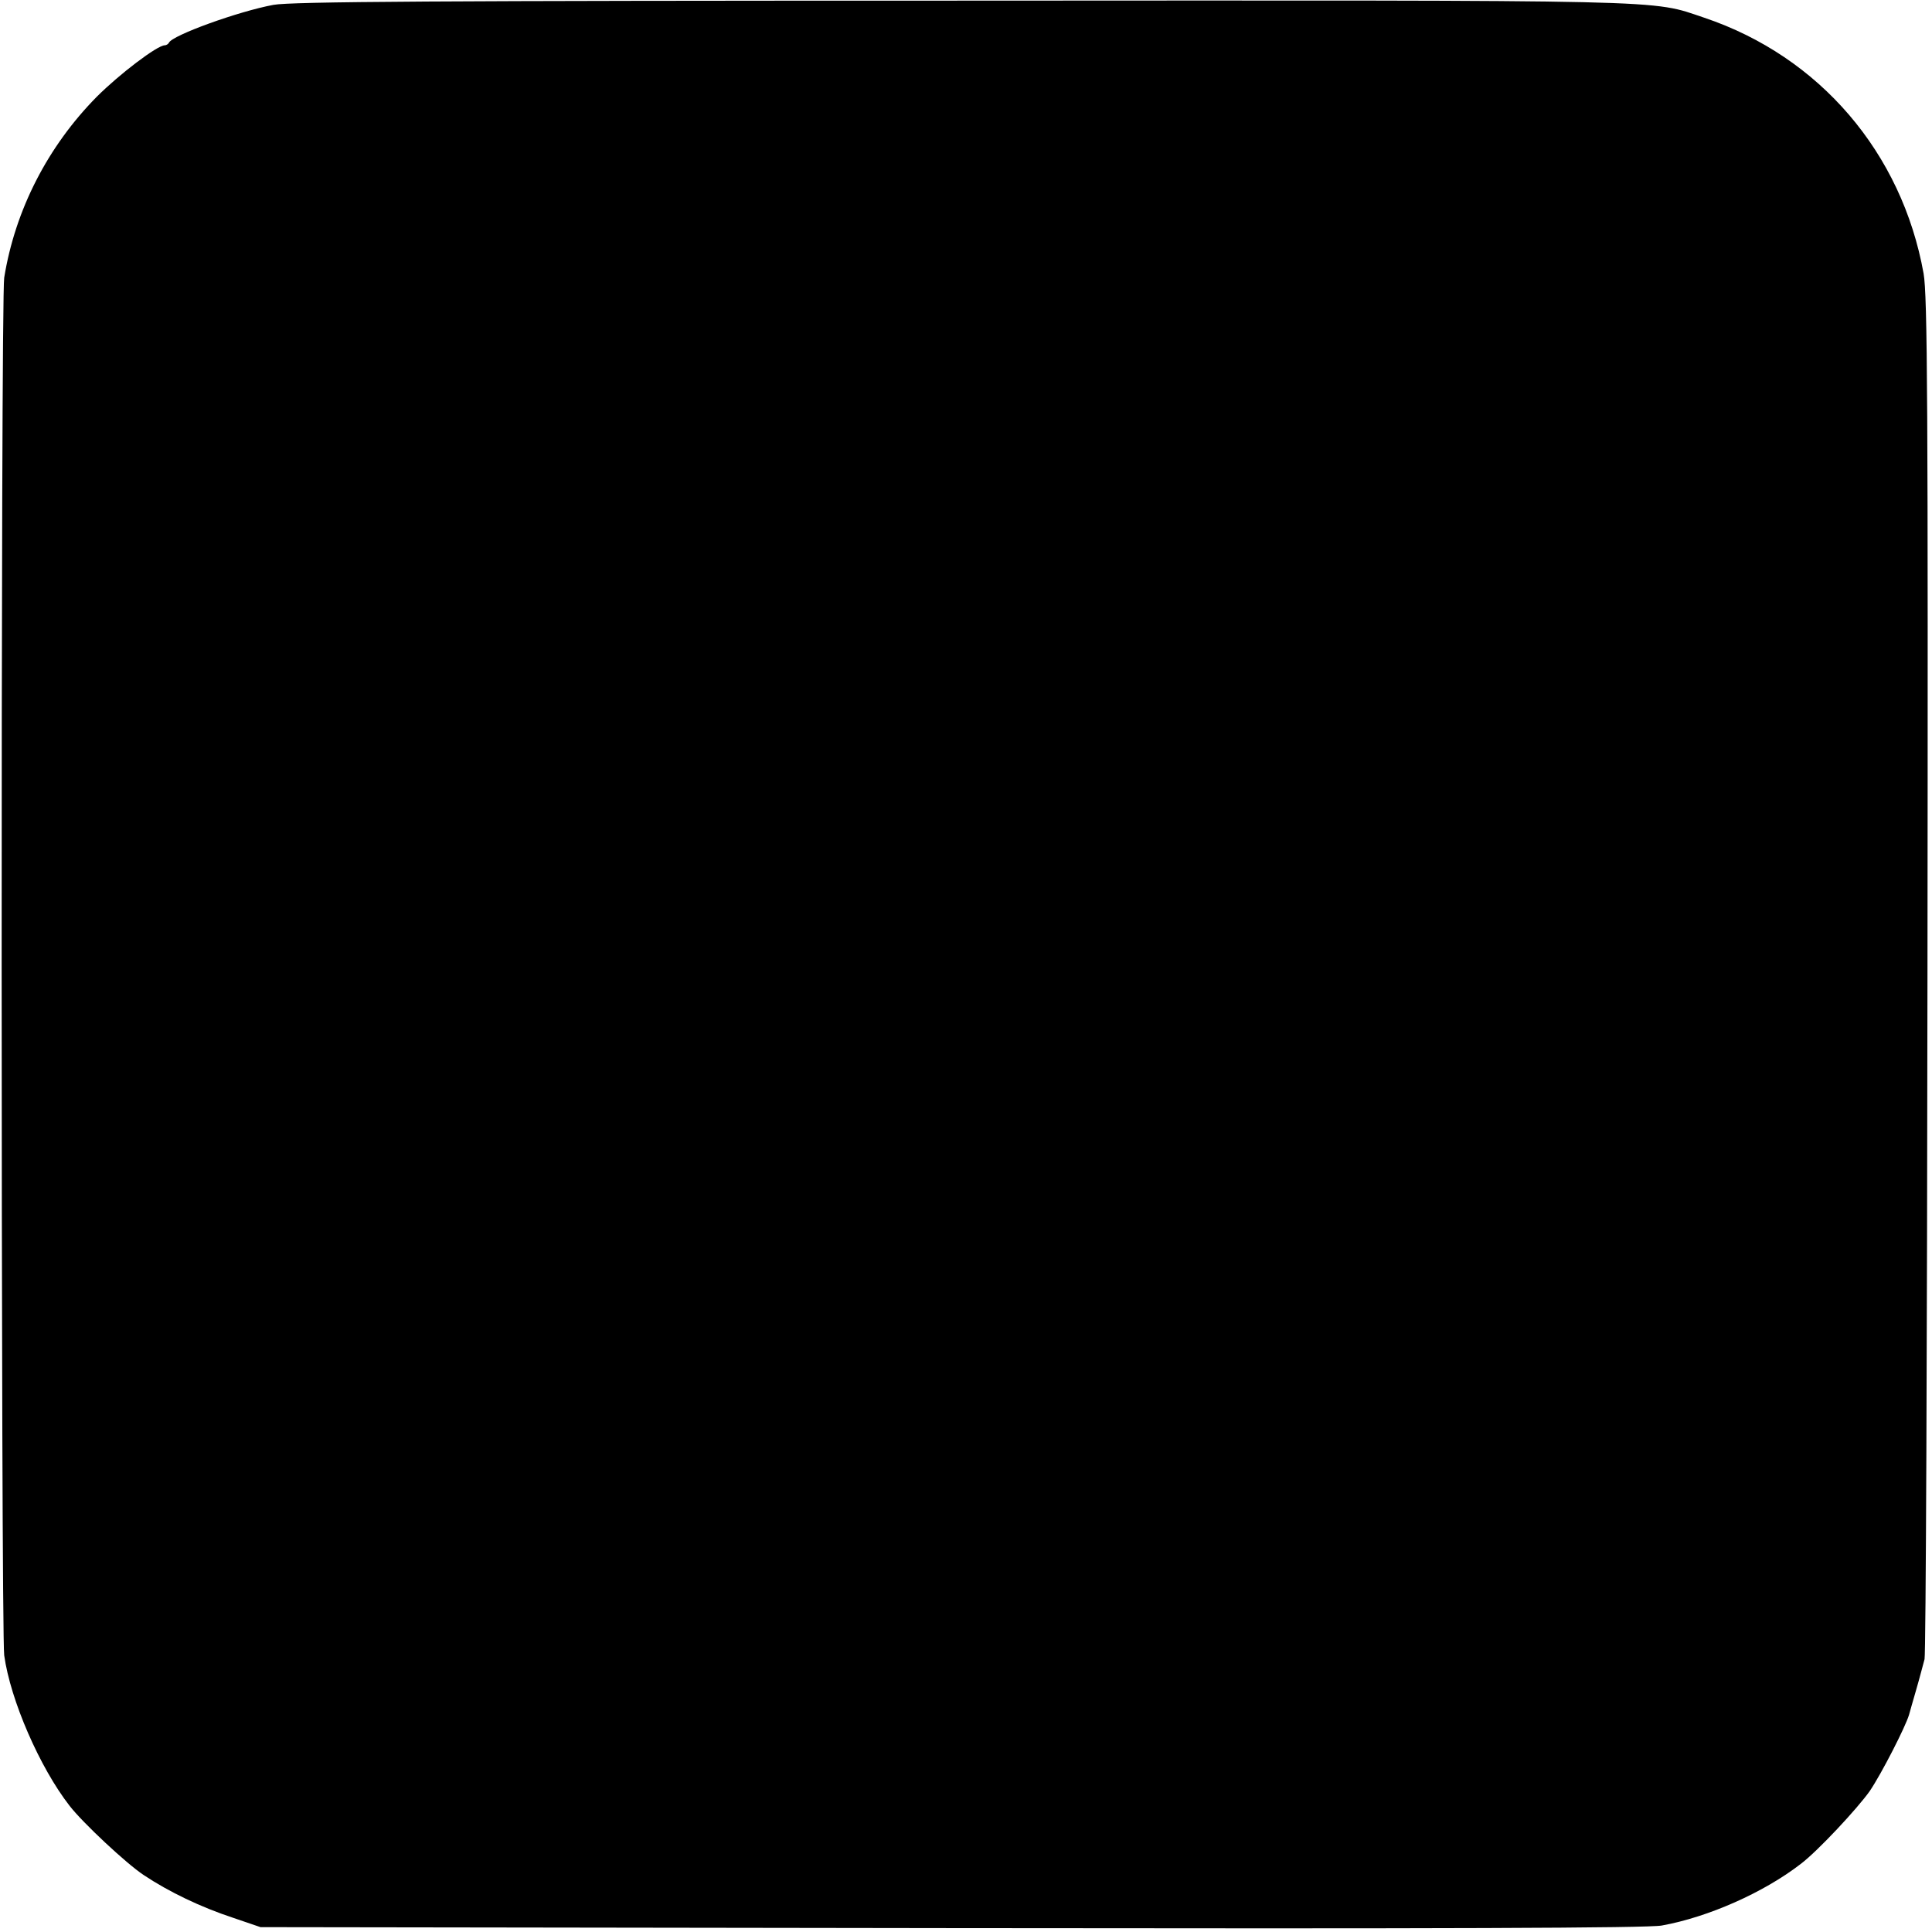
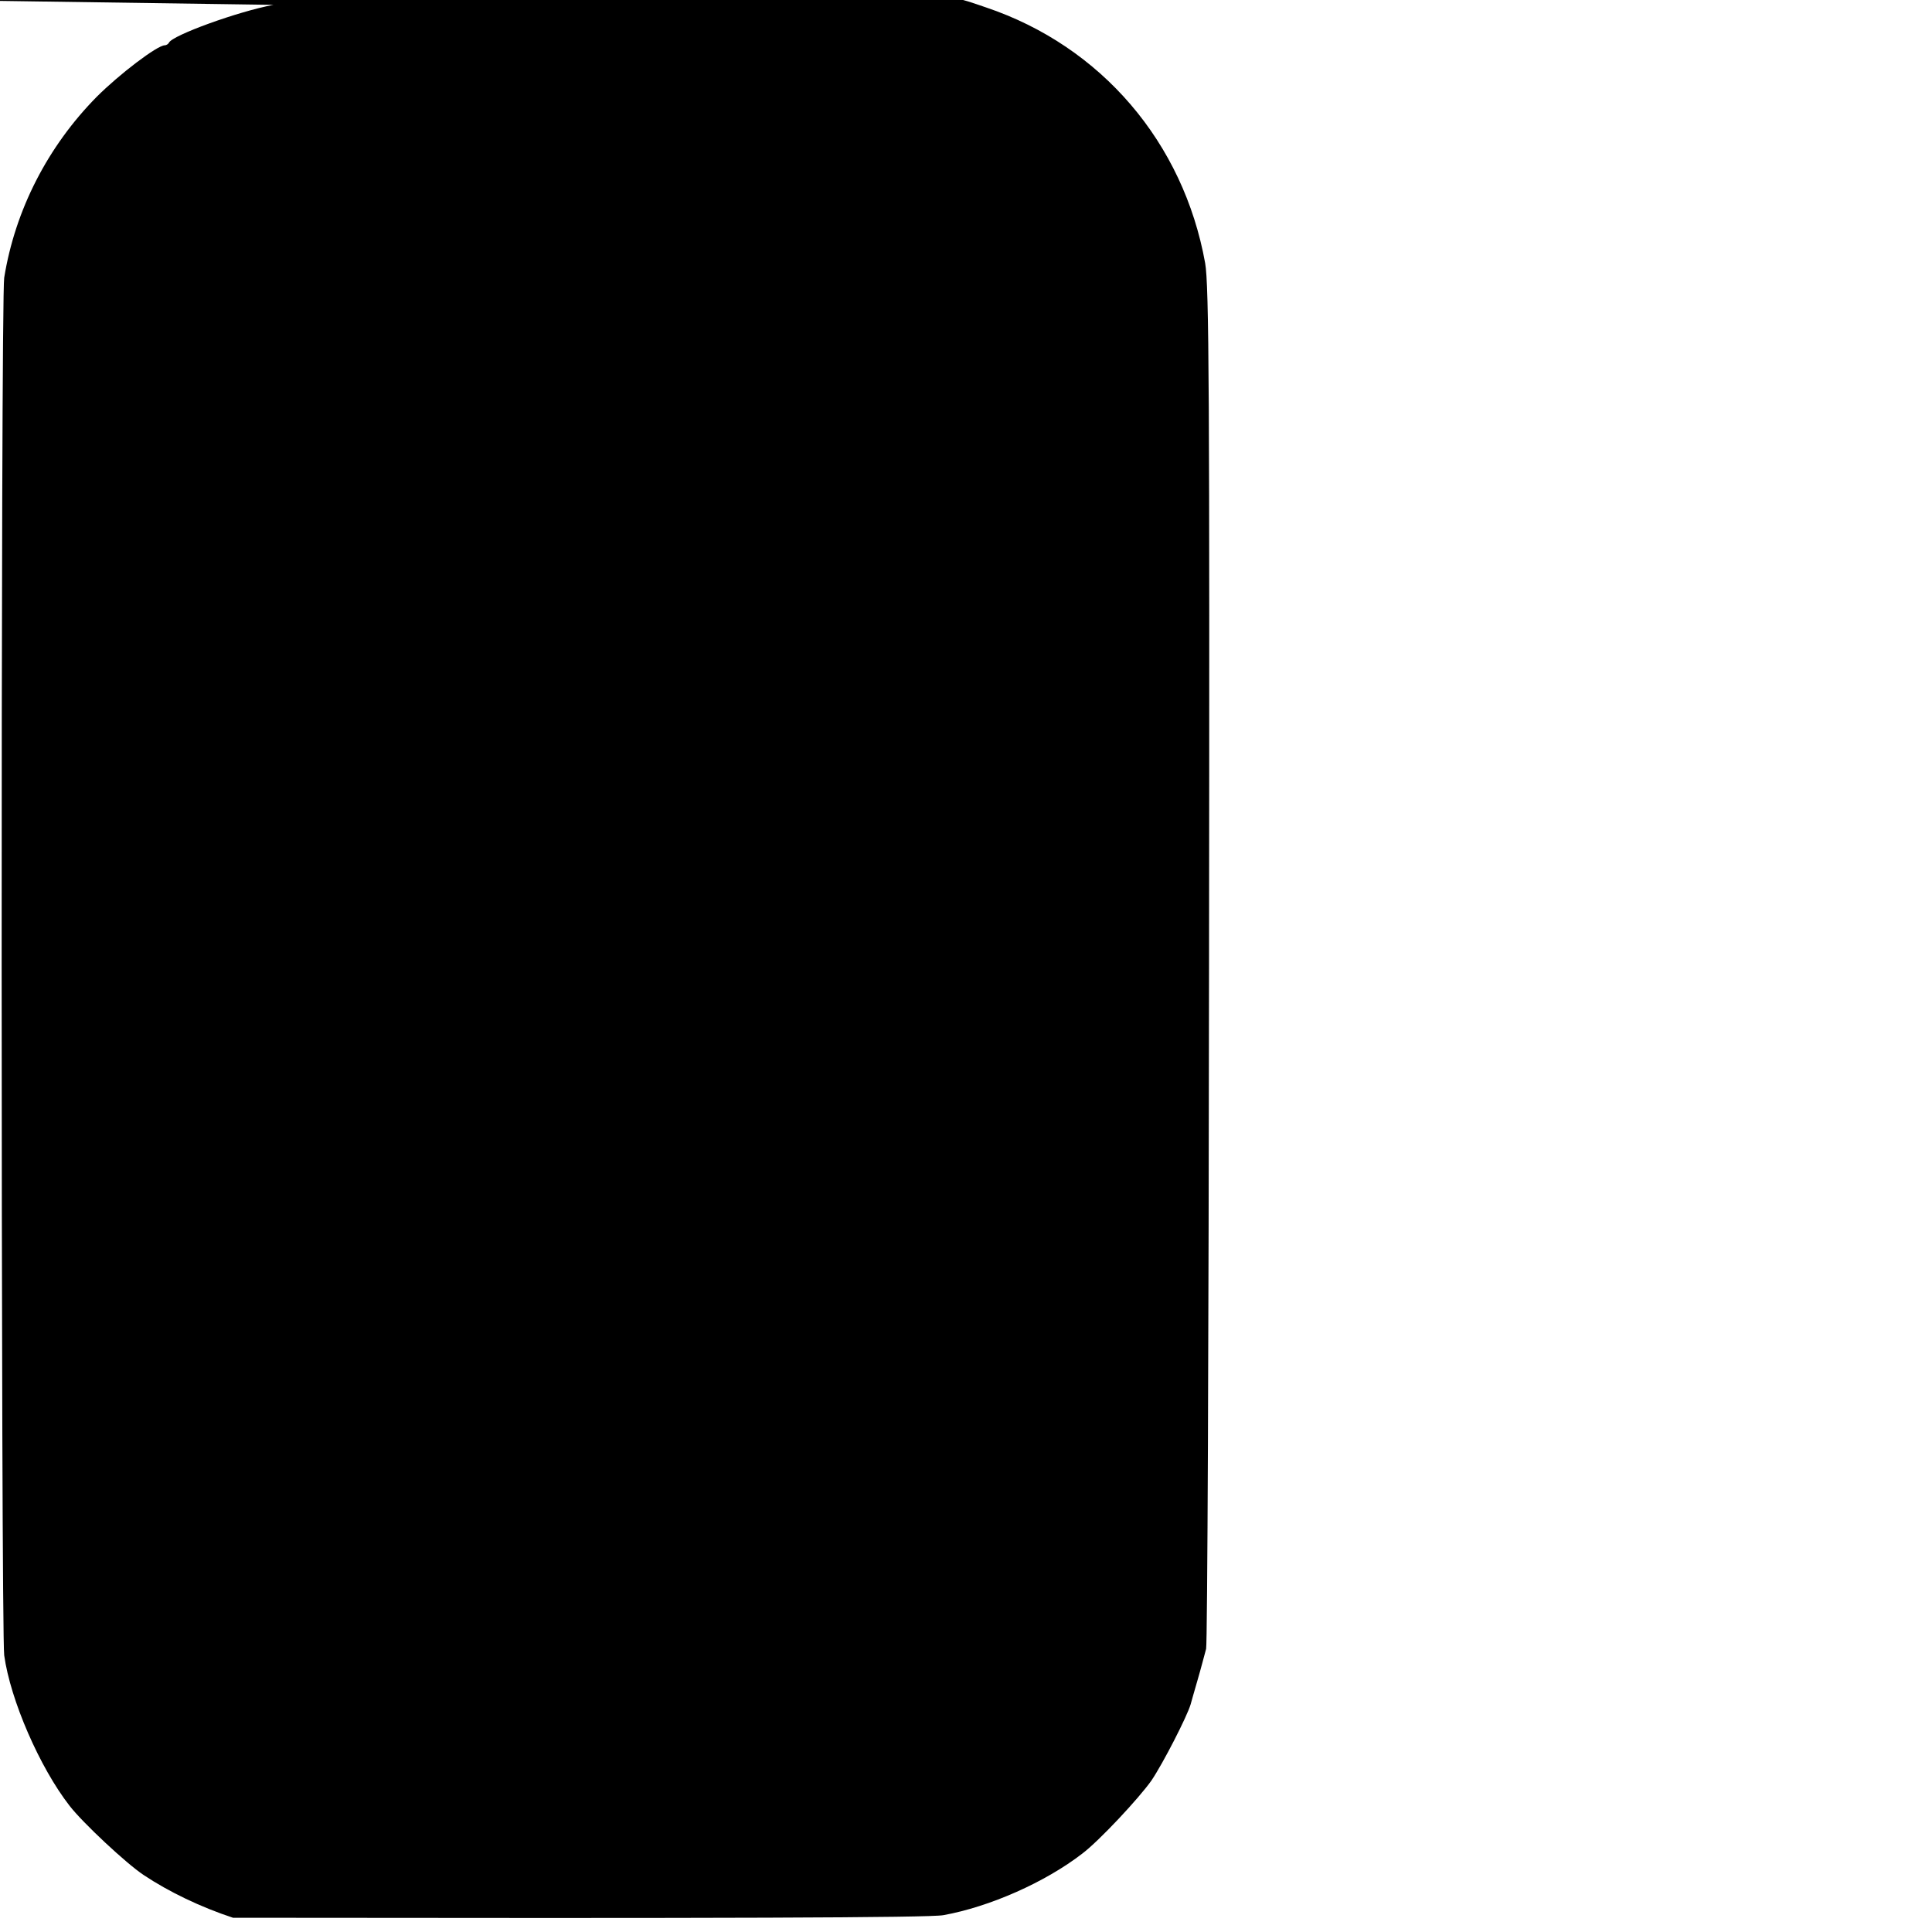
<svg xmlns="http://www.w3.org/2000/svg" version="1.0" width="597pt" height="597pt" viewBox="0 0 597 597" preserveAspectRatio="xMidYMid meet">
  <g transform="translate(0,597) scale(0.1,-0.1)" fill="#000000" stroke="none">
-     <path d="M845 5955 c-108 -20 -313 -94 -323 -117 -2 -4 -8 -8 -13 -8 -23 0 -140 -89 -210 -159 -151 -153 -252 -349 -286 -559 -11 -63 -10 -4181 0 -4257 19 -138 110 -347 202 -465 41 -53 176 -179 229 -214 78 -52 176 -99 276 -132 l85 -29 2135 -3 c1521 -2 2152 0 2195 8 144 26 315 102 429 190 53 40 176 172 214 226 37 55 110 198 121 235 2 8 12 42 22 77 10 34 21 77 26 95 4 17 8 970 9 2117 2 1770 0 2097 -12 2165 -67 373 -321 670 -677 790 -170 57 -64 54 -2297 53 -1624 0 -2070 -3 -2125 -13z" />
+     <path d="M845 5955 c-108 -20 -313 -94 -323 -117 -2 -4 -8 -8 -13 -8 -23 0 -140 -89 -210 -159 -151 -153 -252 -349 -286 -559 -11 -63 -10 -4181 0 -4257 19 -138 110 -347 202 -465 41 -53 176 -179 229 -214 78 -52 176 -99 276 -132 c1521 -2 2152 0 2195 8 144 26 315 102 429 190 53 40 176 172 214 226 37 55 110 198 121 235 2 8 12 42 22 77 10 34 21 77 26 95 4 17 8 970 9 2117 2 1770 0 2097 -12 2165 -67 373 -321 670 -677 790 -170 57 -64 54 -2297 53 -1624 0 -2070 -3 -2125 -13z" />
  </g>
</svg>